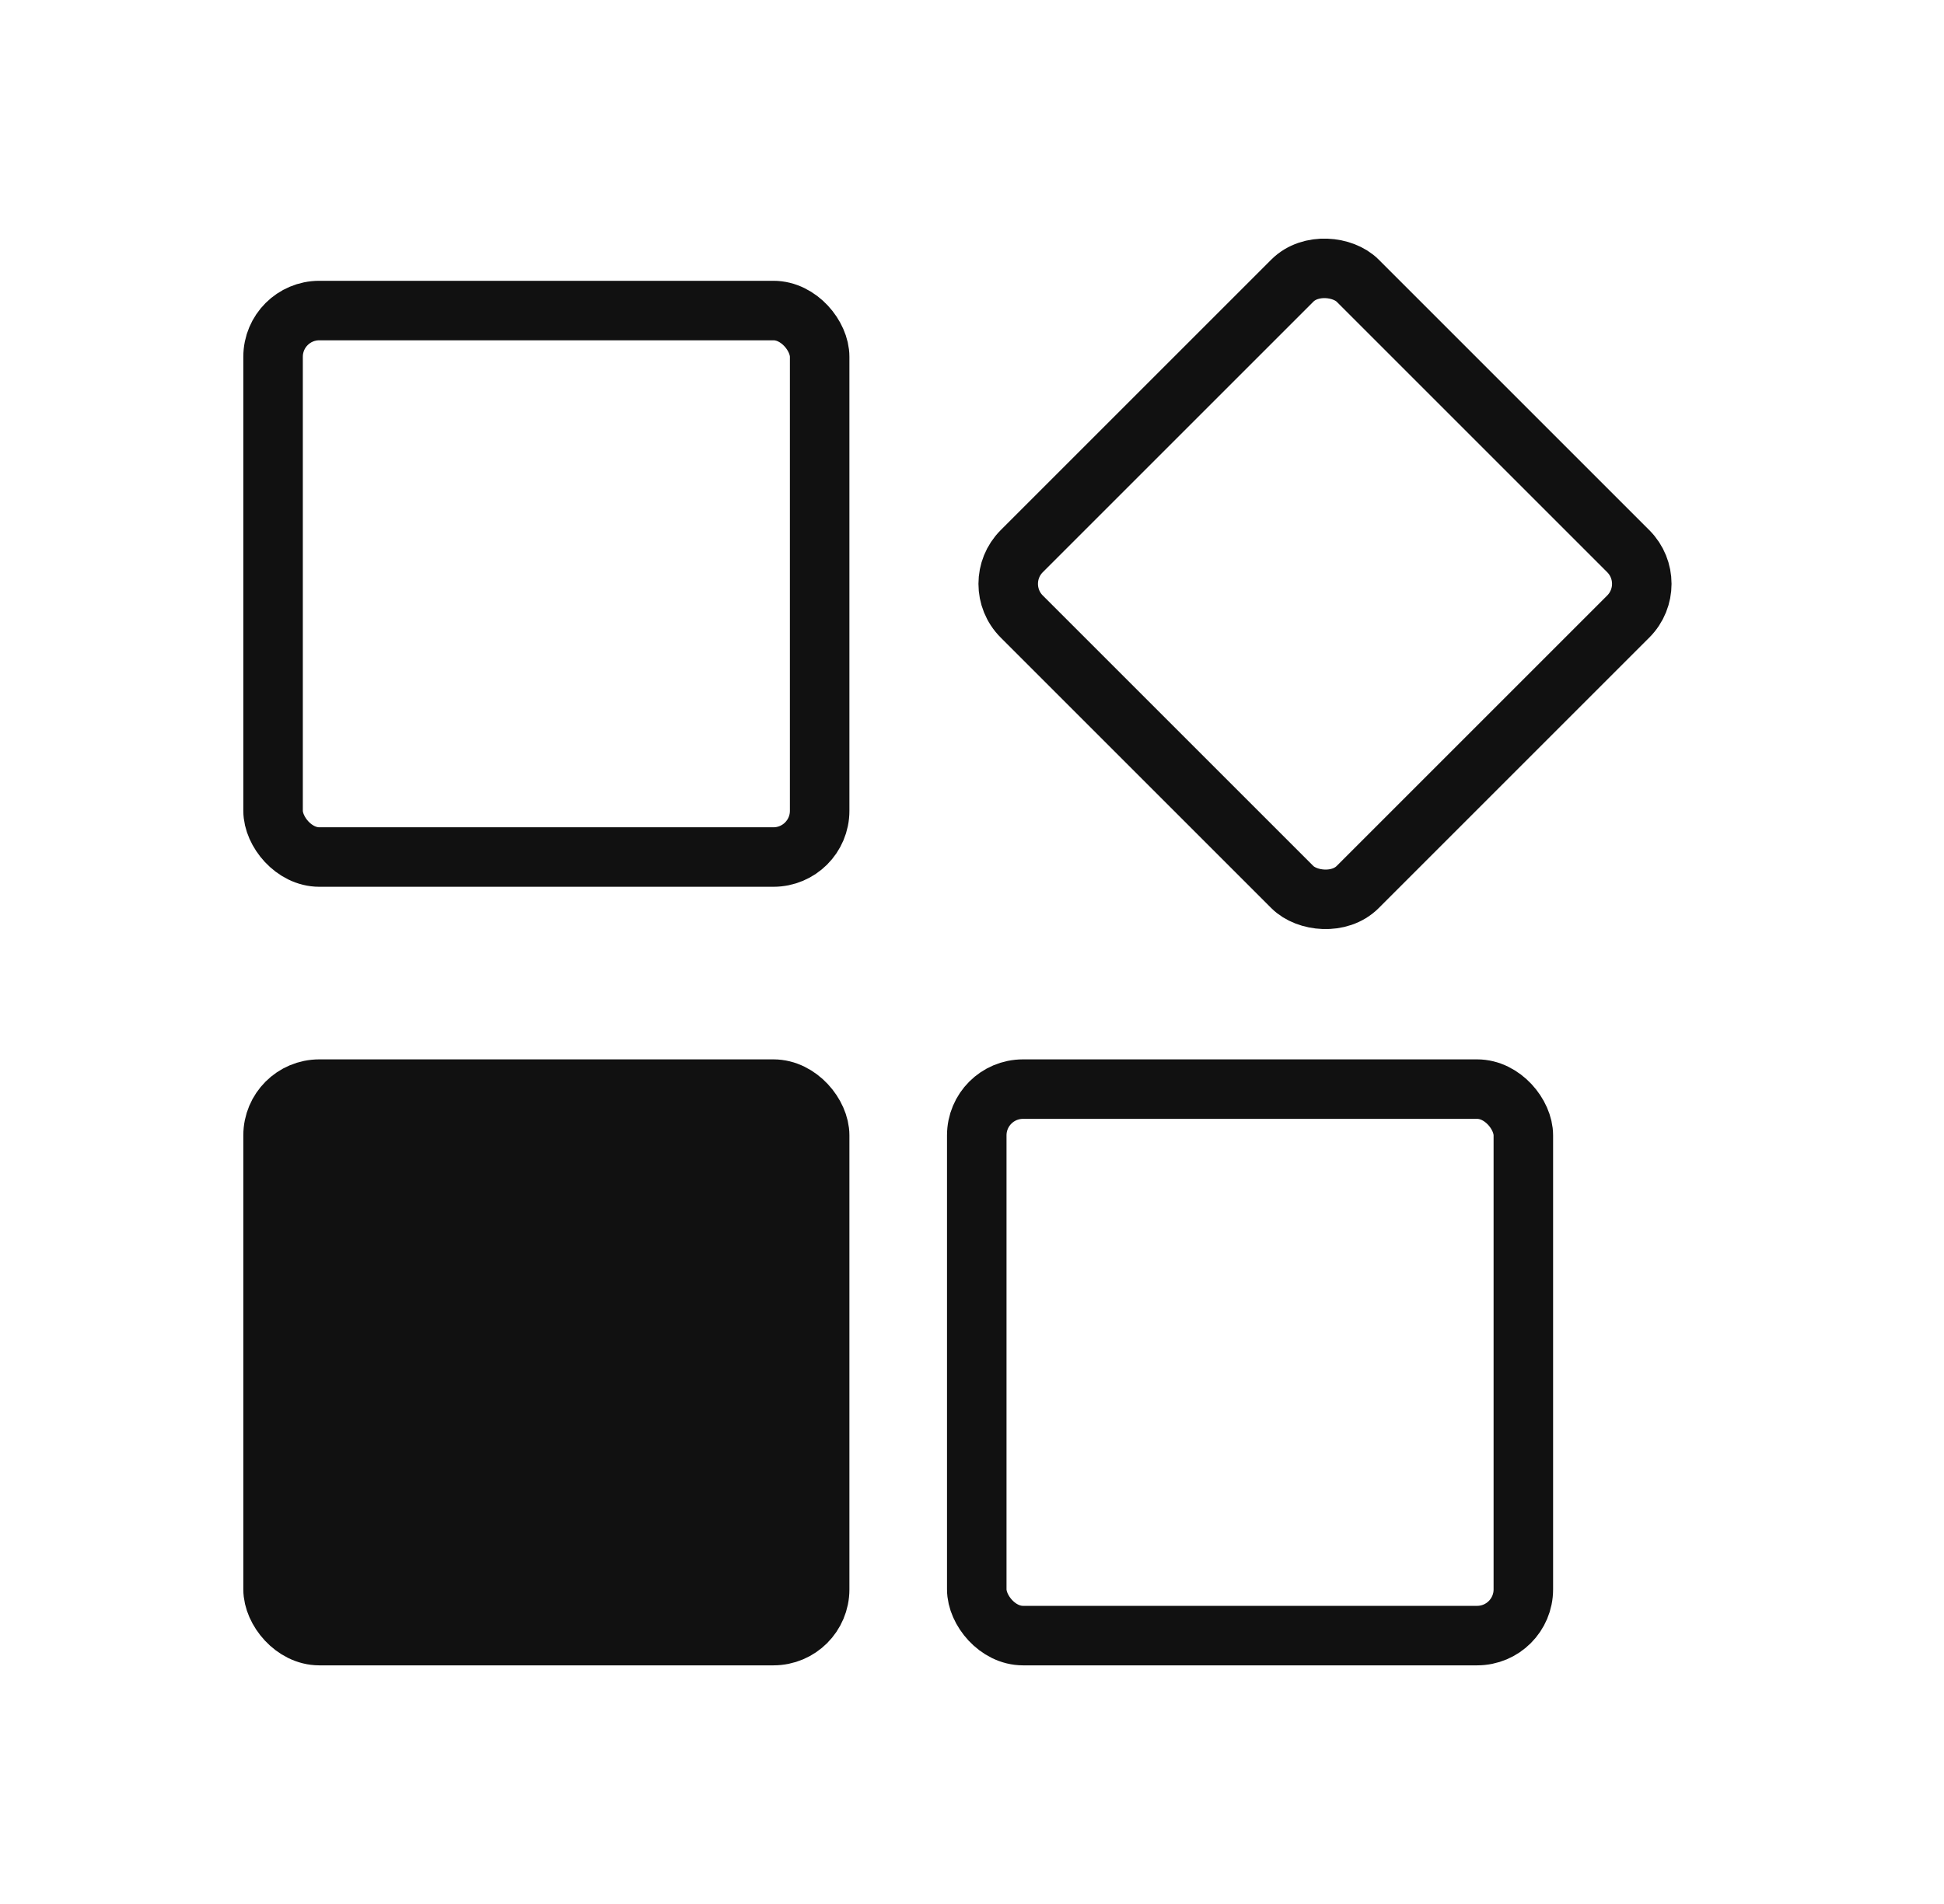
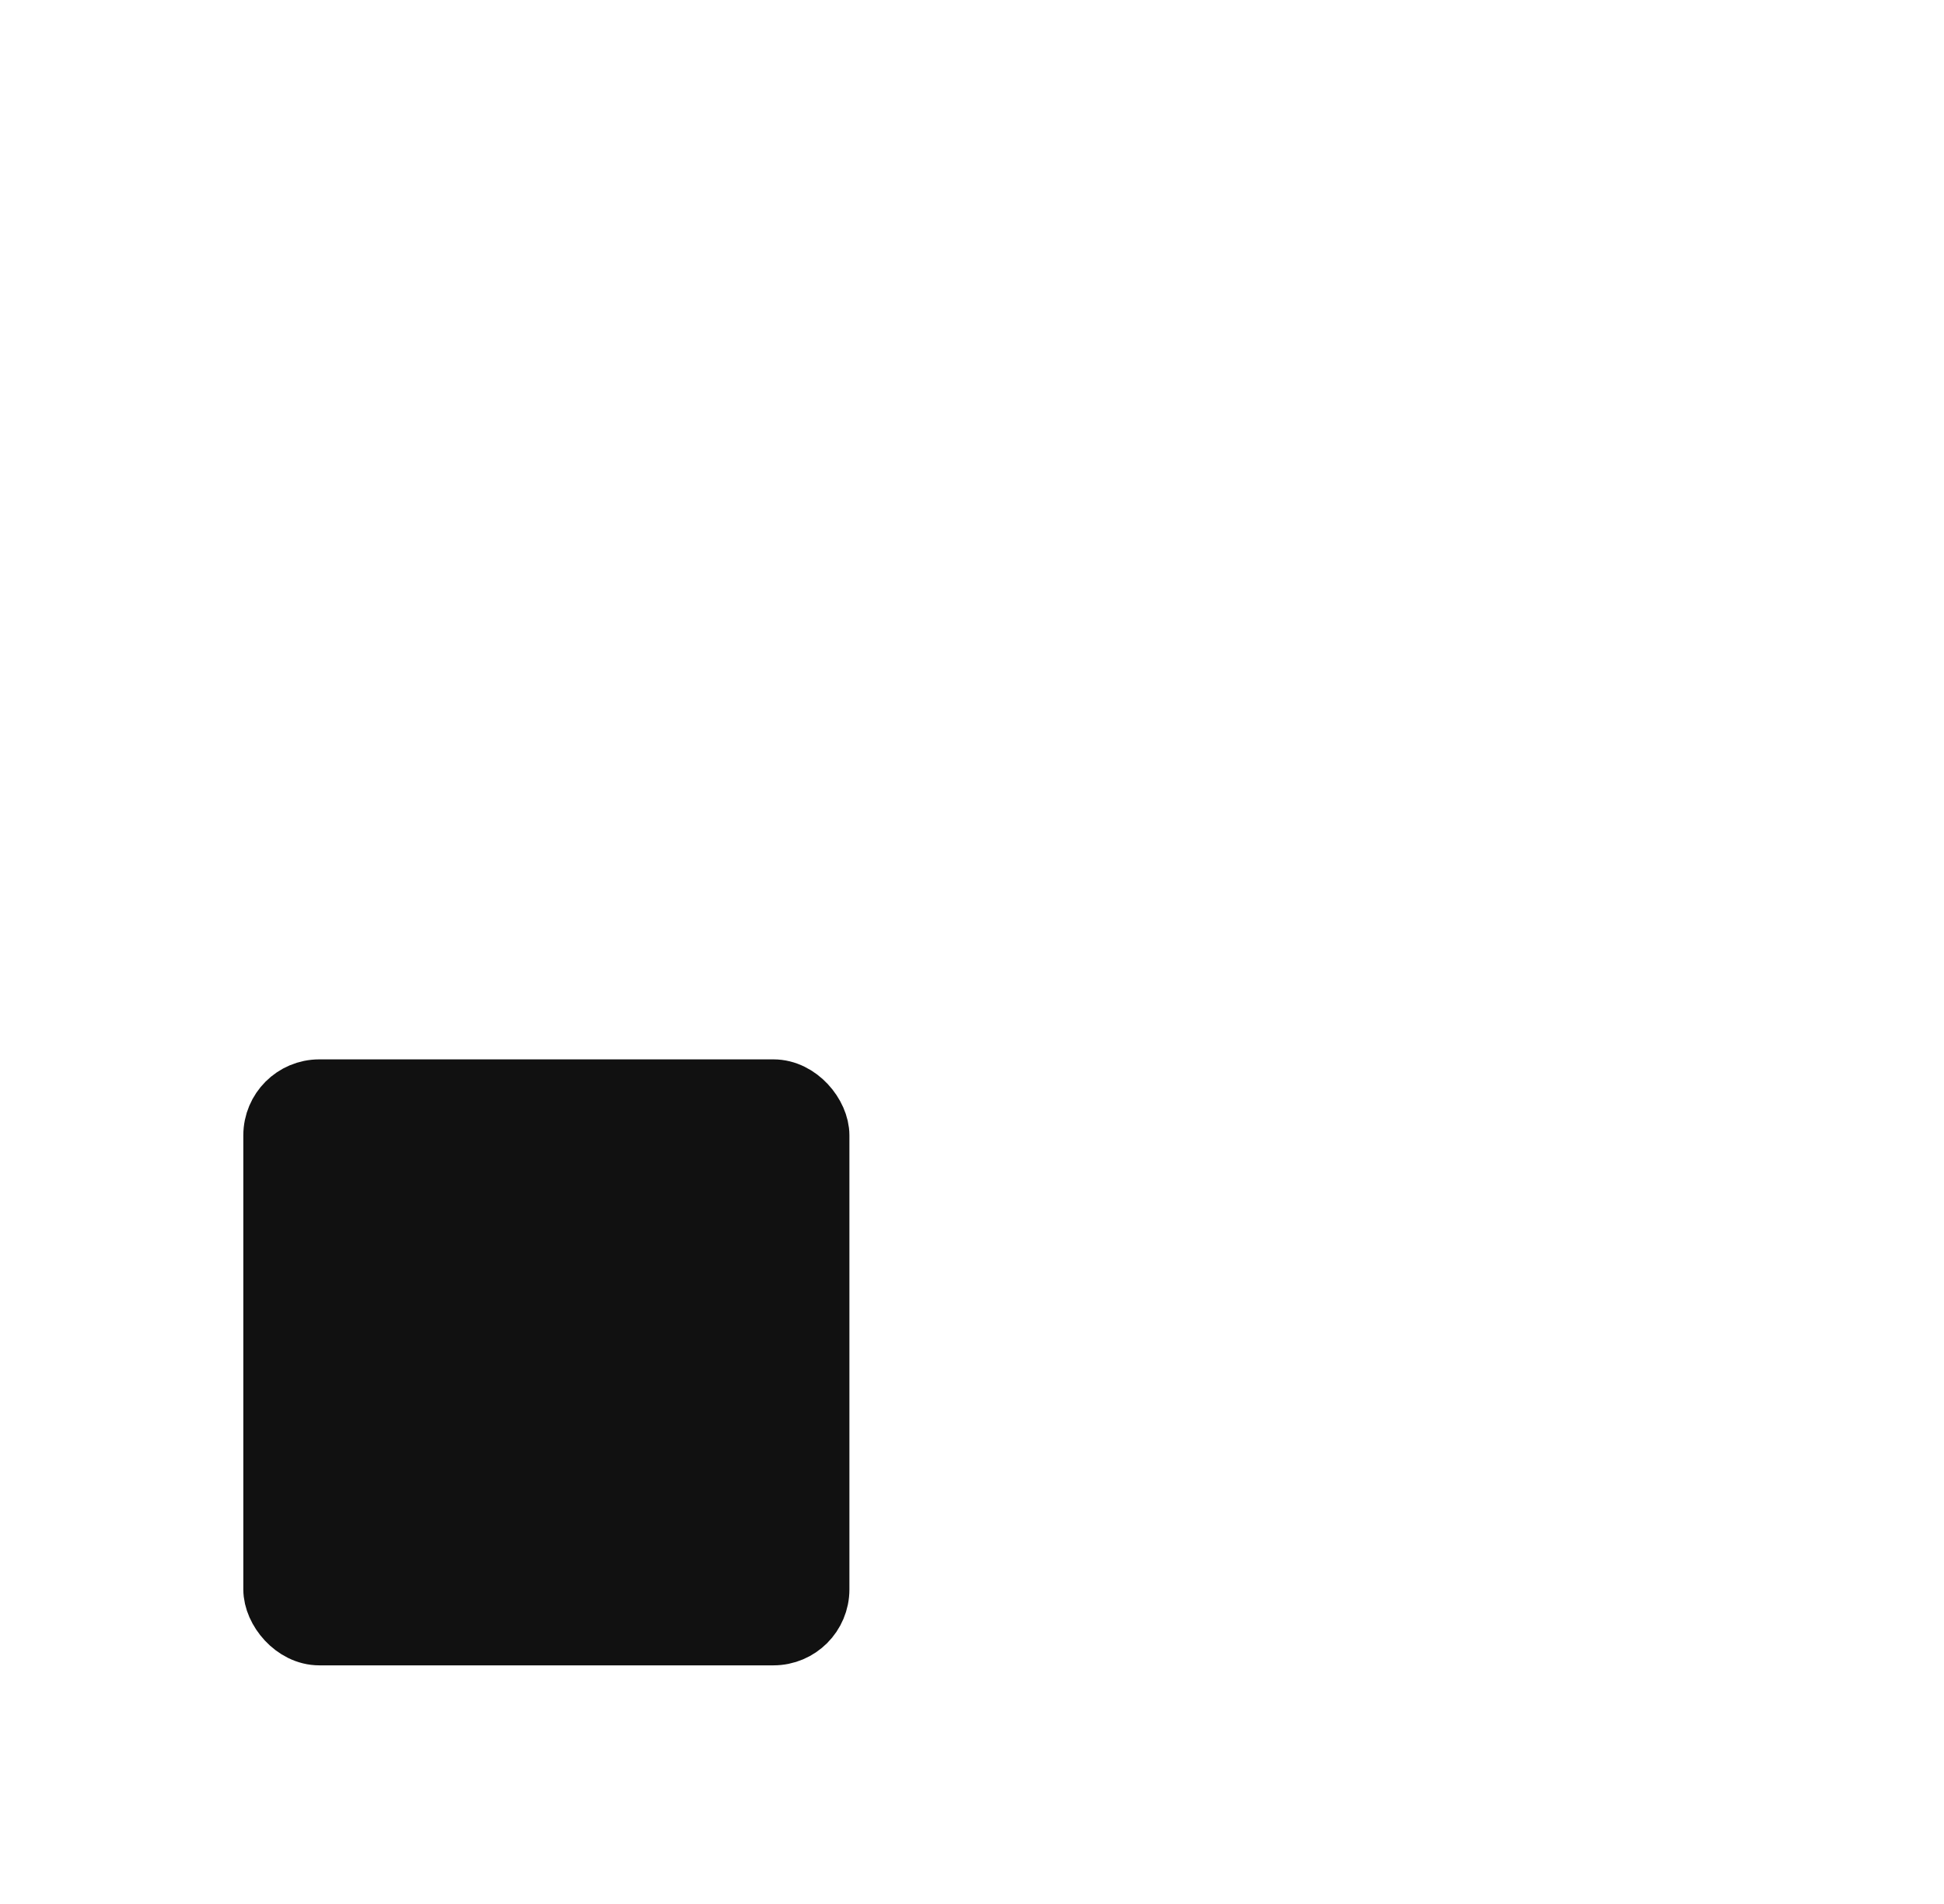
<svg xmlns="http://www.w3.org/2000/svg" width="49" height="48" viewBox="0 0 49 48" fill="none">
-   <rect x="24.62" y="27.457" width="13.777" height="13.777" rx="1.165" stroke="#111111" stroke-width="1.5" />
  <rect x="6.883" y="27.457" width="13.777" height="13.777" rx="1.165" fill="#111111" stroke="#111111" stroke-width="1.5" />
-   <rect x="6.883" y="7.829" width="13.777" height="13.777" rx="1.165" stroke="#111111" stroke-width="1.5" />
-   <rect x="24.93" y="14.719" width="11.975" height="11.975" rx="1.165" transform="rotate(-45 24.93 14.719)" stroke="#111111" stroke-width="1.5" />
</svg>